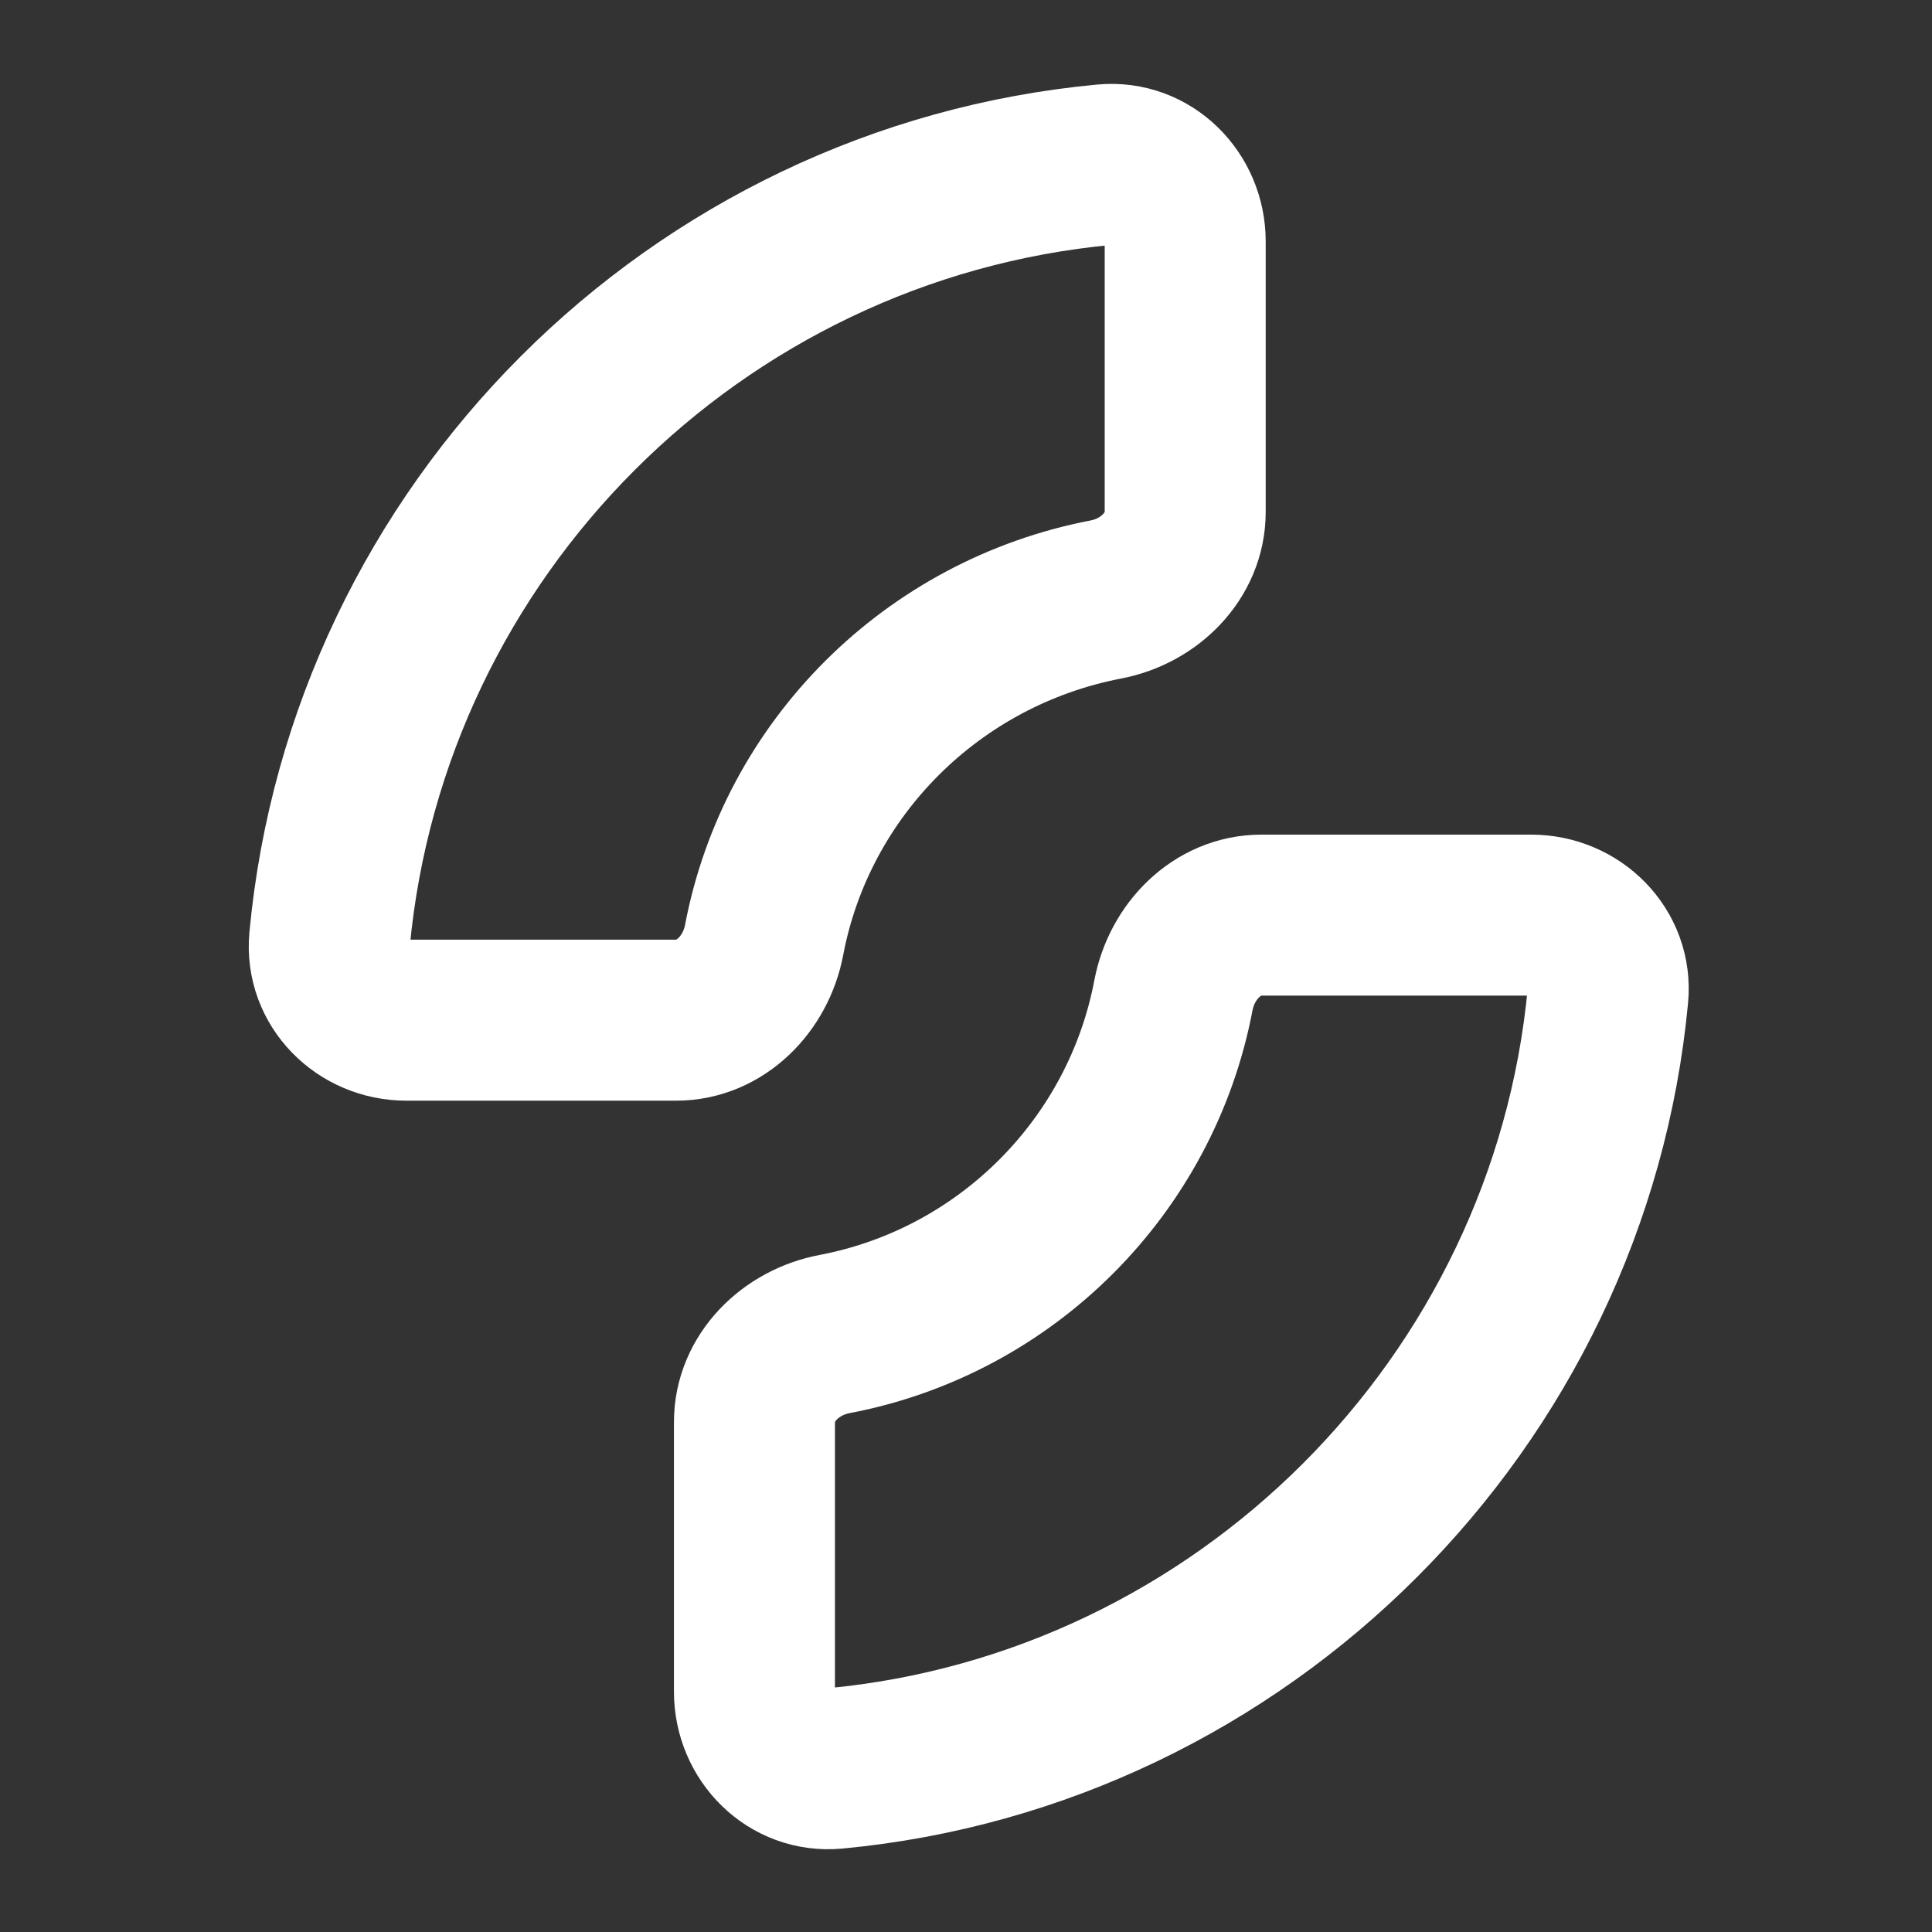
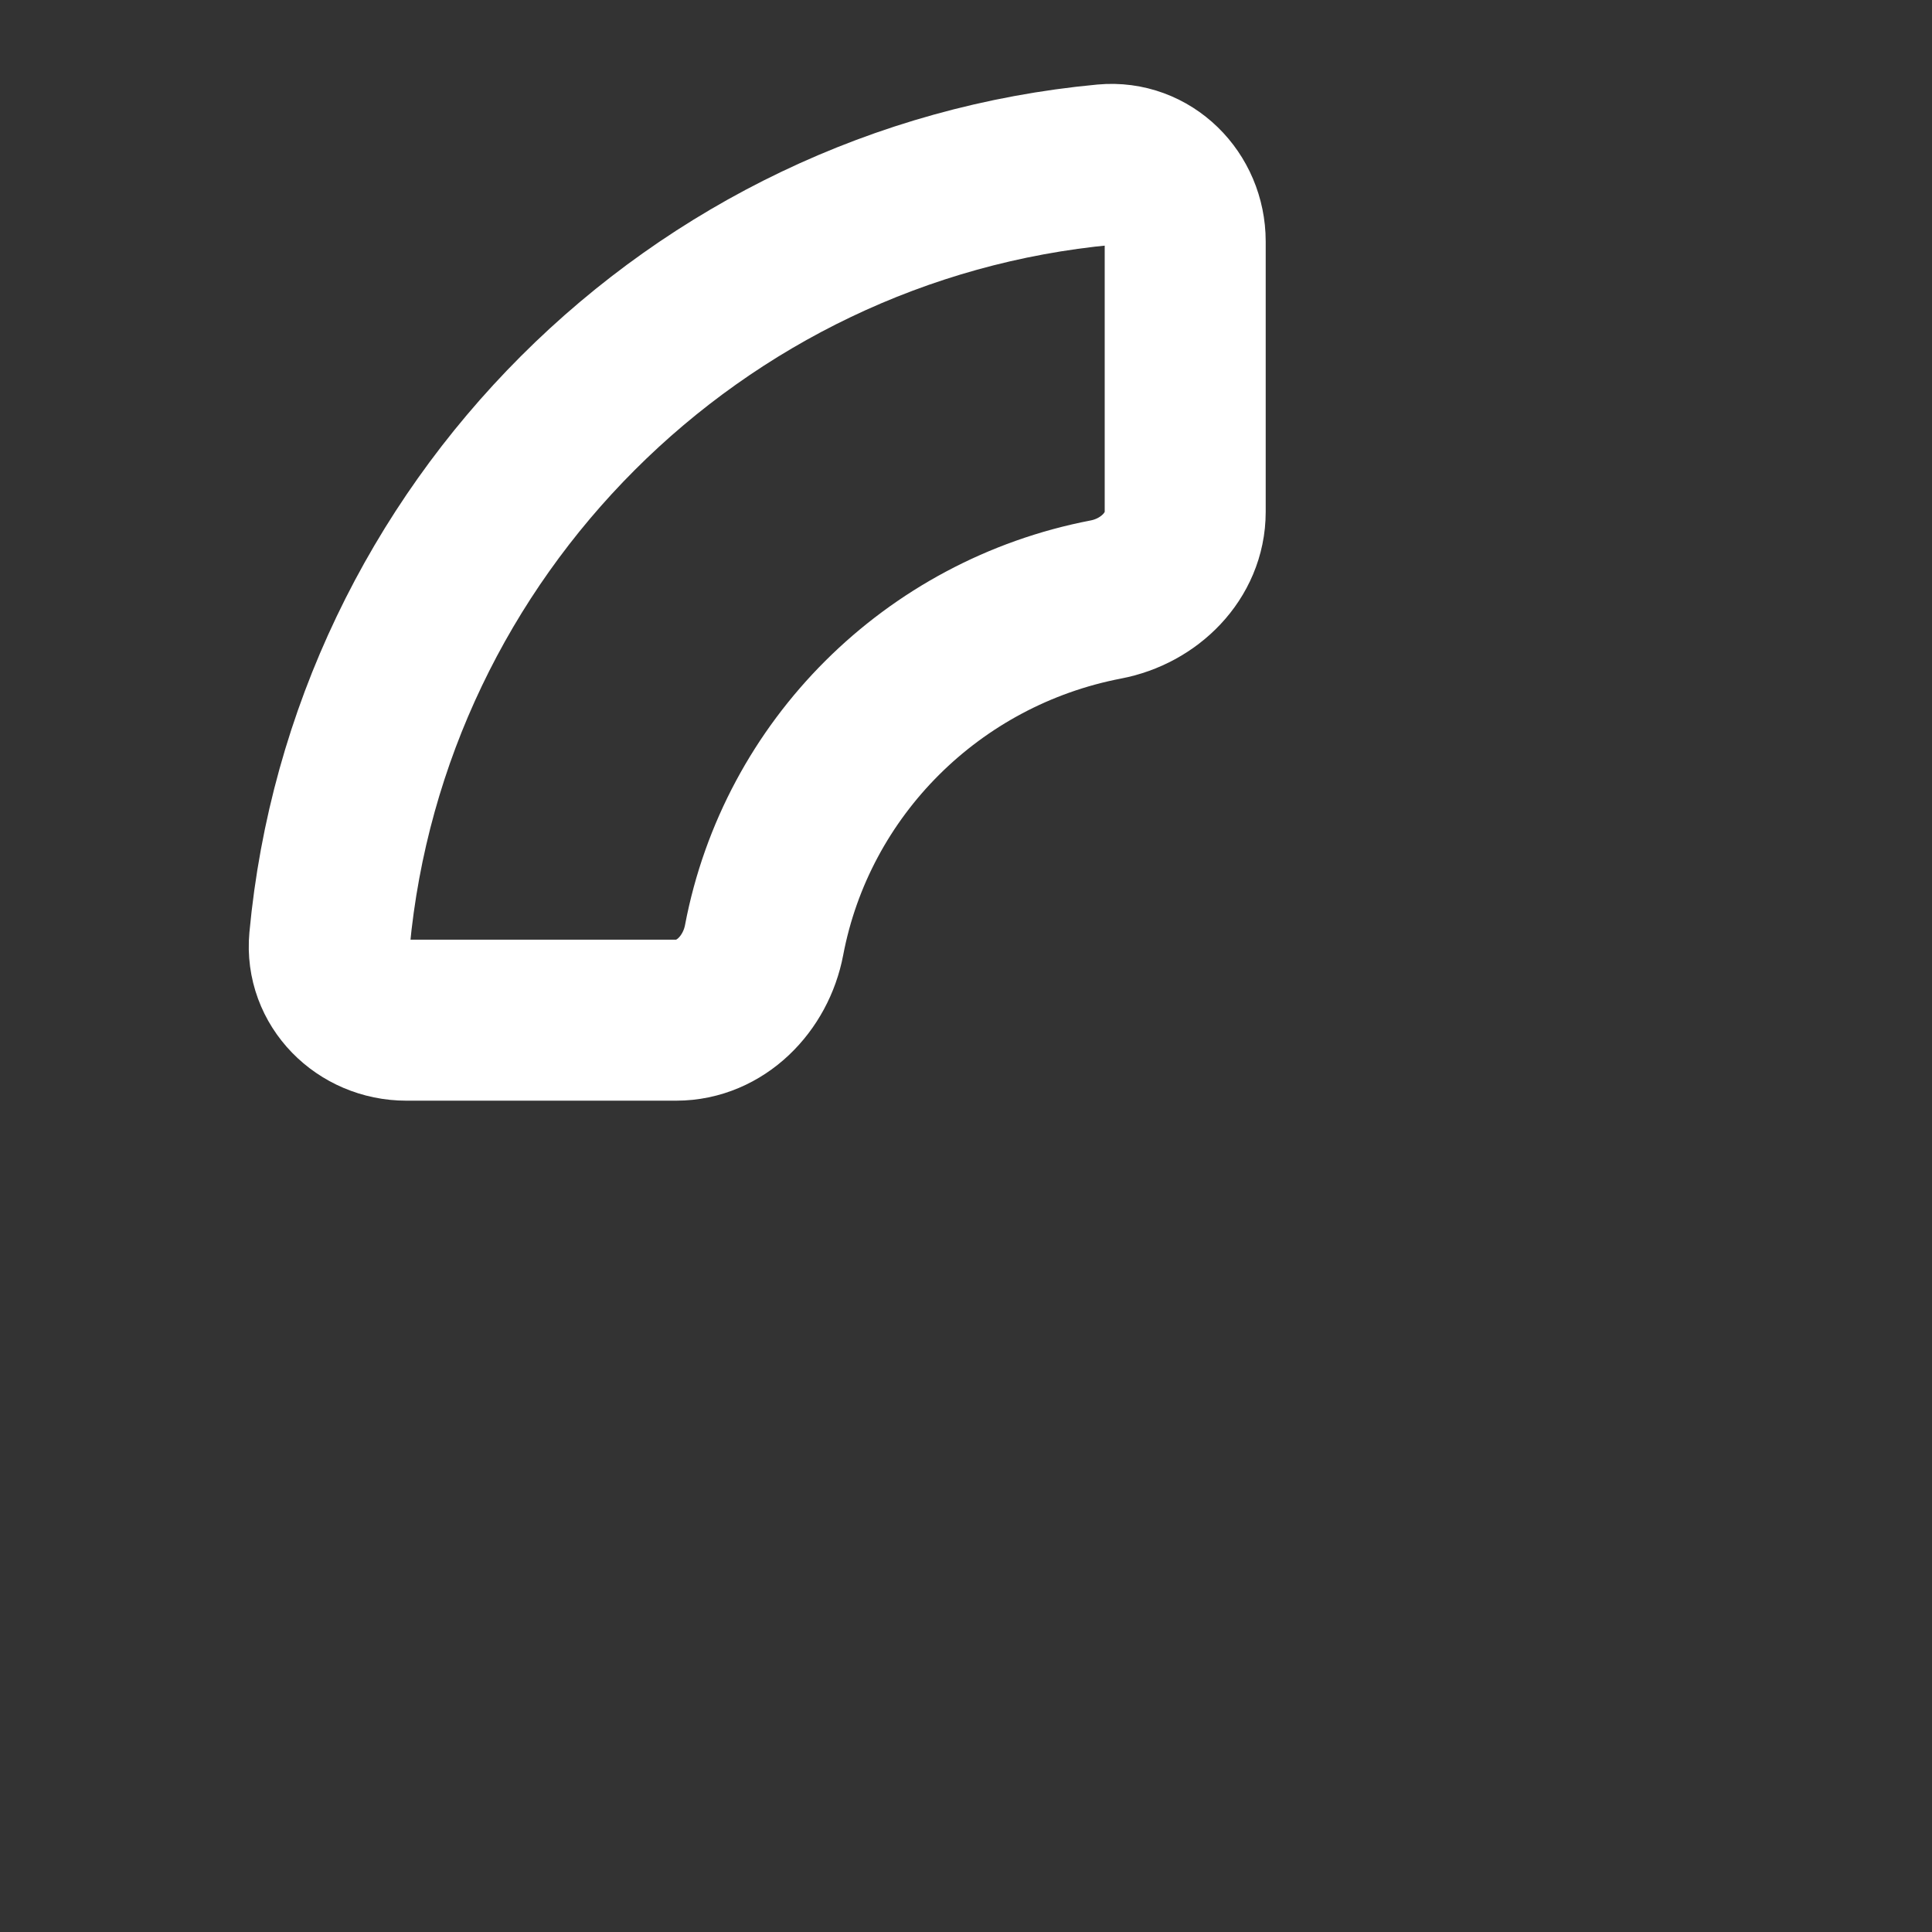
<svg xmlns="http://www.w3.org/2000/svg" width="24" height="24" viewBox="0 0 24 24" fill="none">
  <rect x="0" y="0" width="24" height="24" fill="#333333" stroke="none" />
  <path d="M9.492 11.678C9.389 12.221 8.951 12.673 8.399 12.673H5.048C4.496 12.673 4.043 12.223 4.094 11.674C4.569 6.587 8.636 2.521 13.724 2.046C14.274 1.995 14.723 2.448 14.723 3V6.359C14.723 6.907 14.277 7.344 13.738 7.447C11.584 7.861 9.897 9.543 9.492 11.678Z" stroke="#ffffff" stroke-width="2" stroke-linecap="round" stroke-linejoin="round" />
-   <path d="M10.371 21.968C9.821 22.019 9.372 21.567 9.372 21.014V17.665C9.372 17.113 9.824 16.675 10.367 16.572C12.496 16.168 14.173 14.492 14.577 12.363C14.68 11.82 15.117 11.368 15.67 11.368H19.02C19.573 11.368 20.026 11.818 19.974 12.367C19.497 17.43 15.435 21.491 10.371 21.968Z" stroke="#ffffff" stroke-width="2" stroke-linecap="round" stroke-linejoin="round" />
</svg>